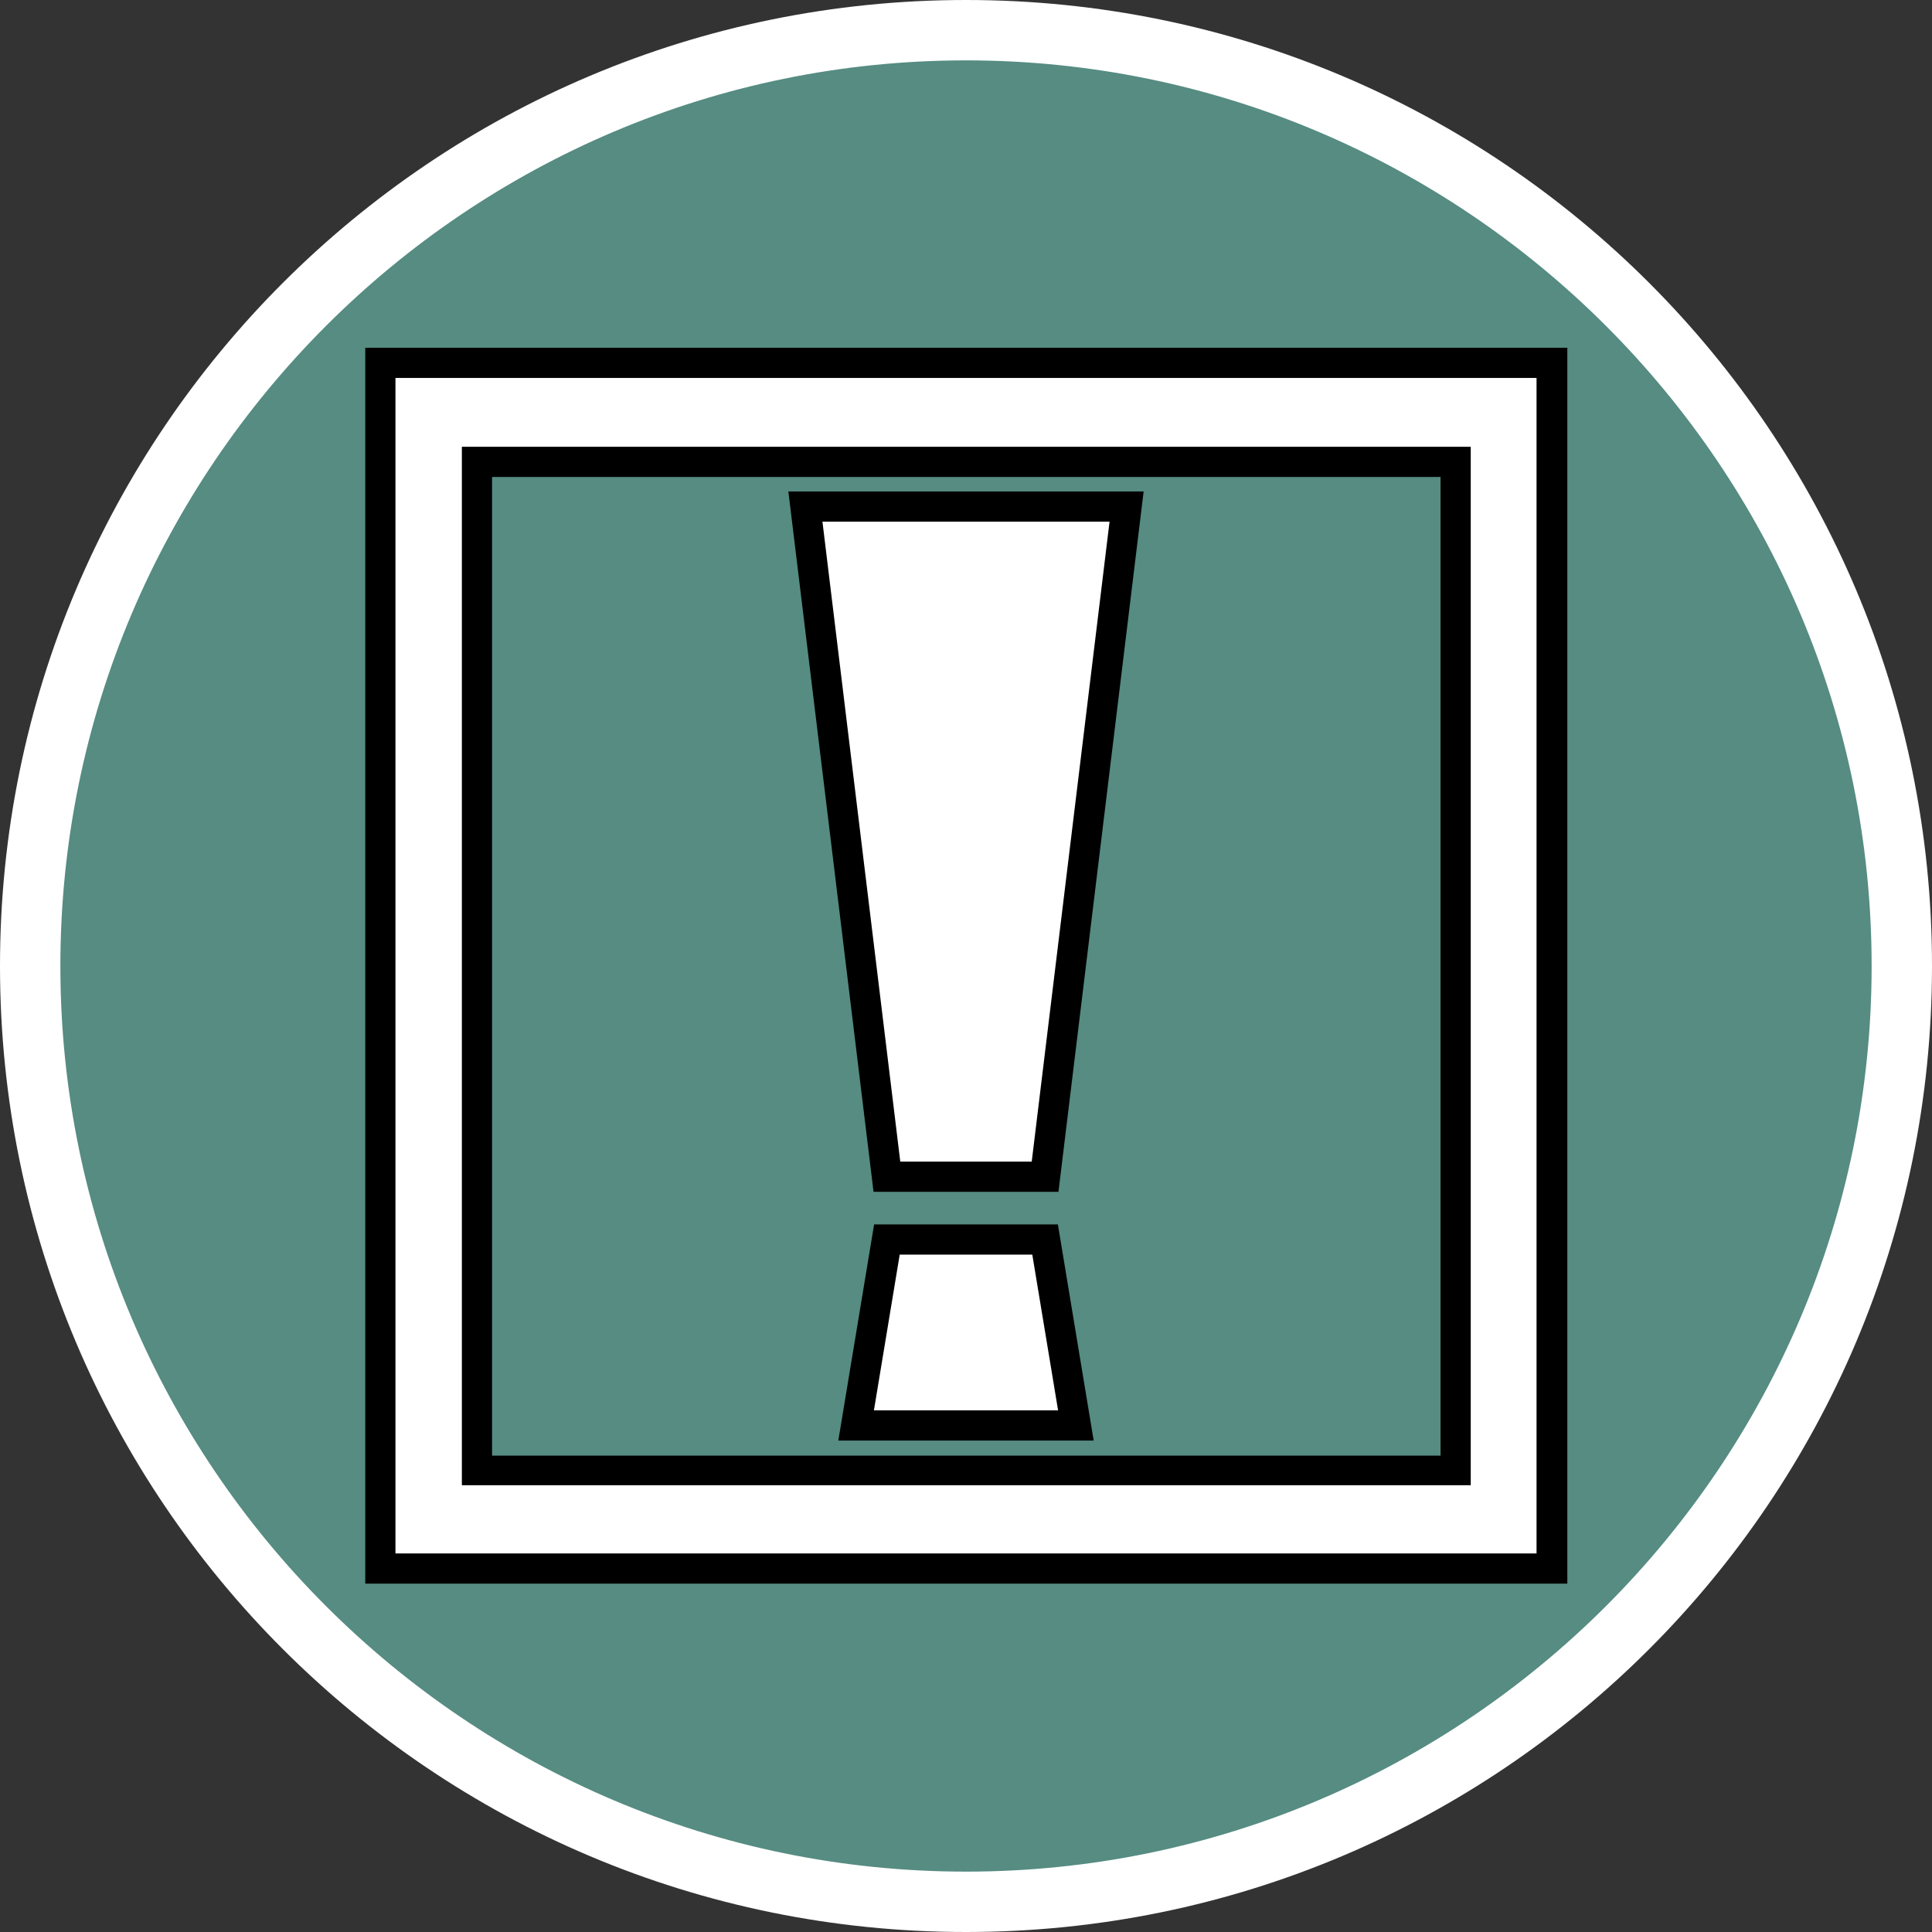
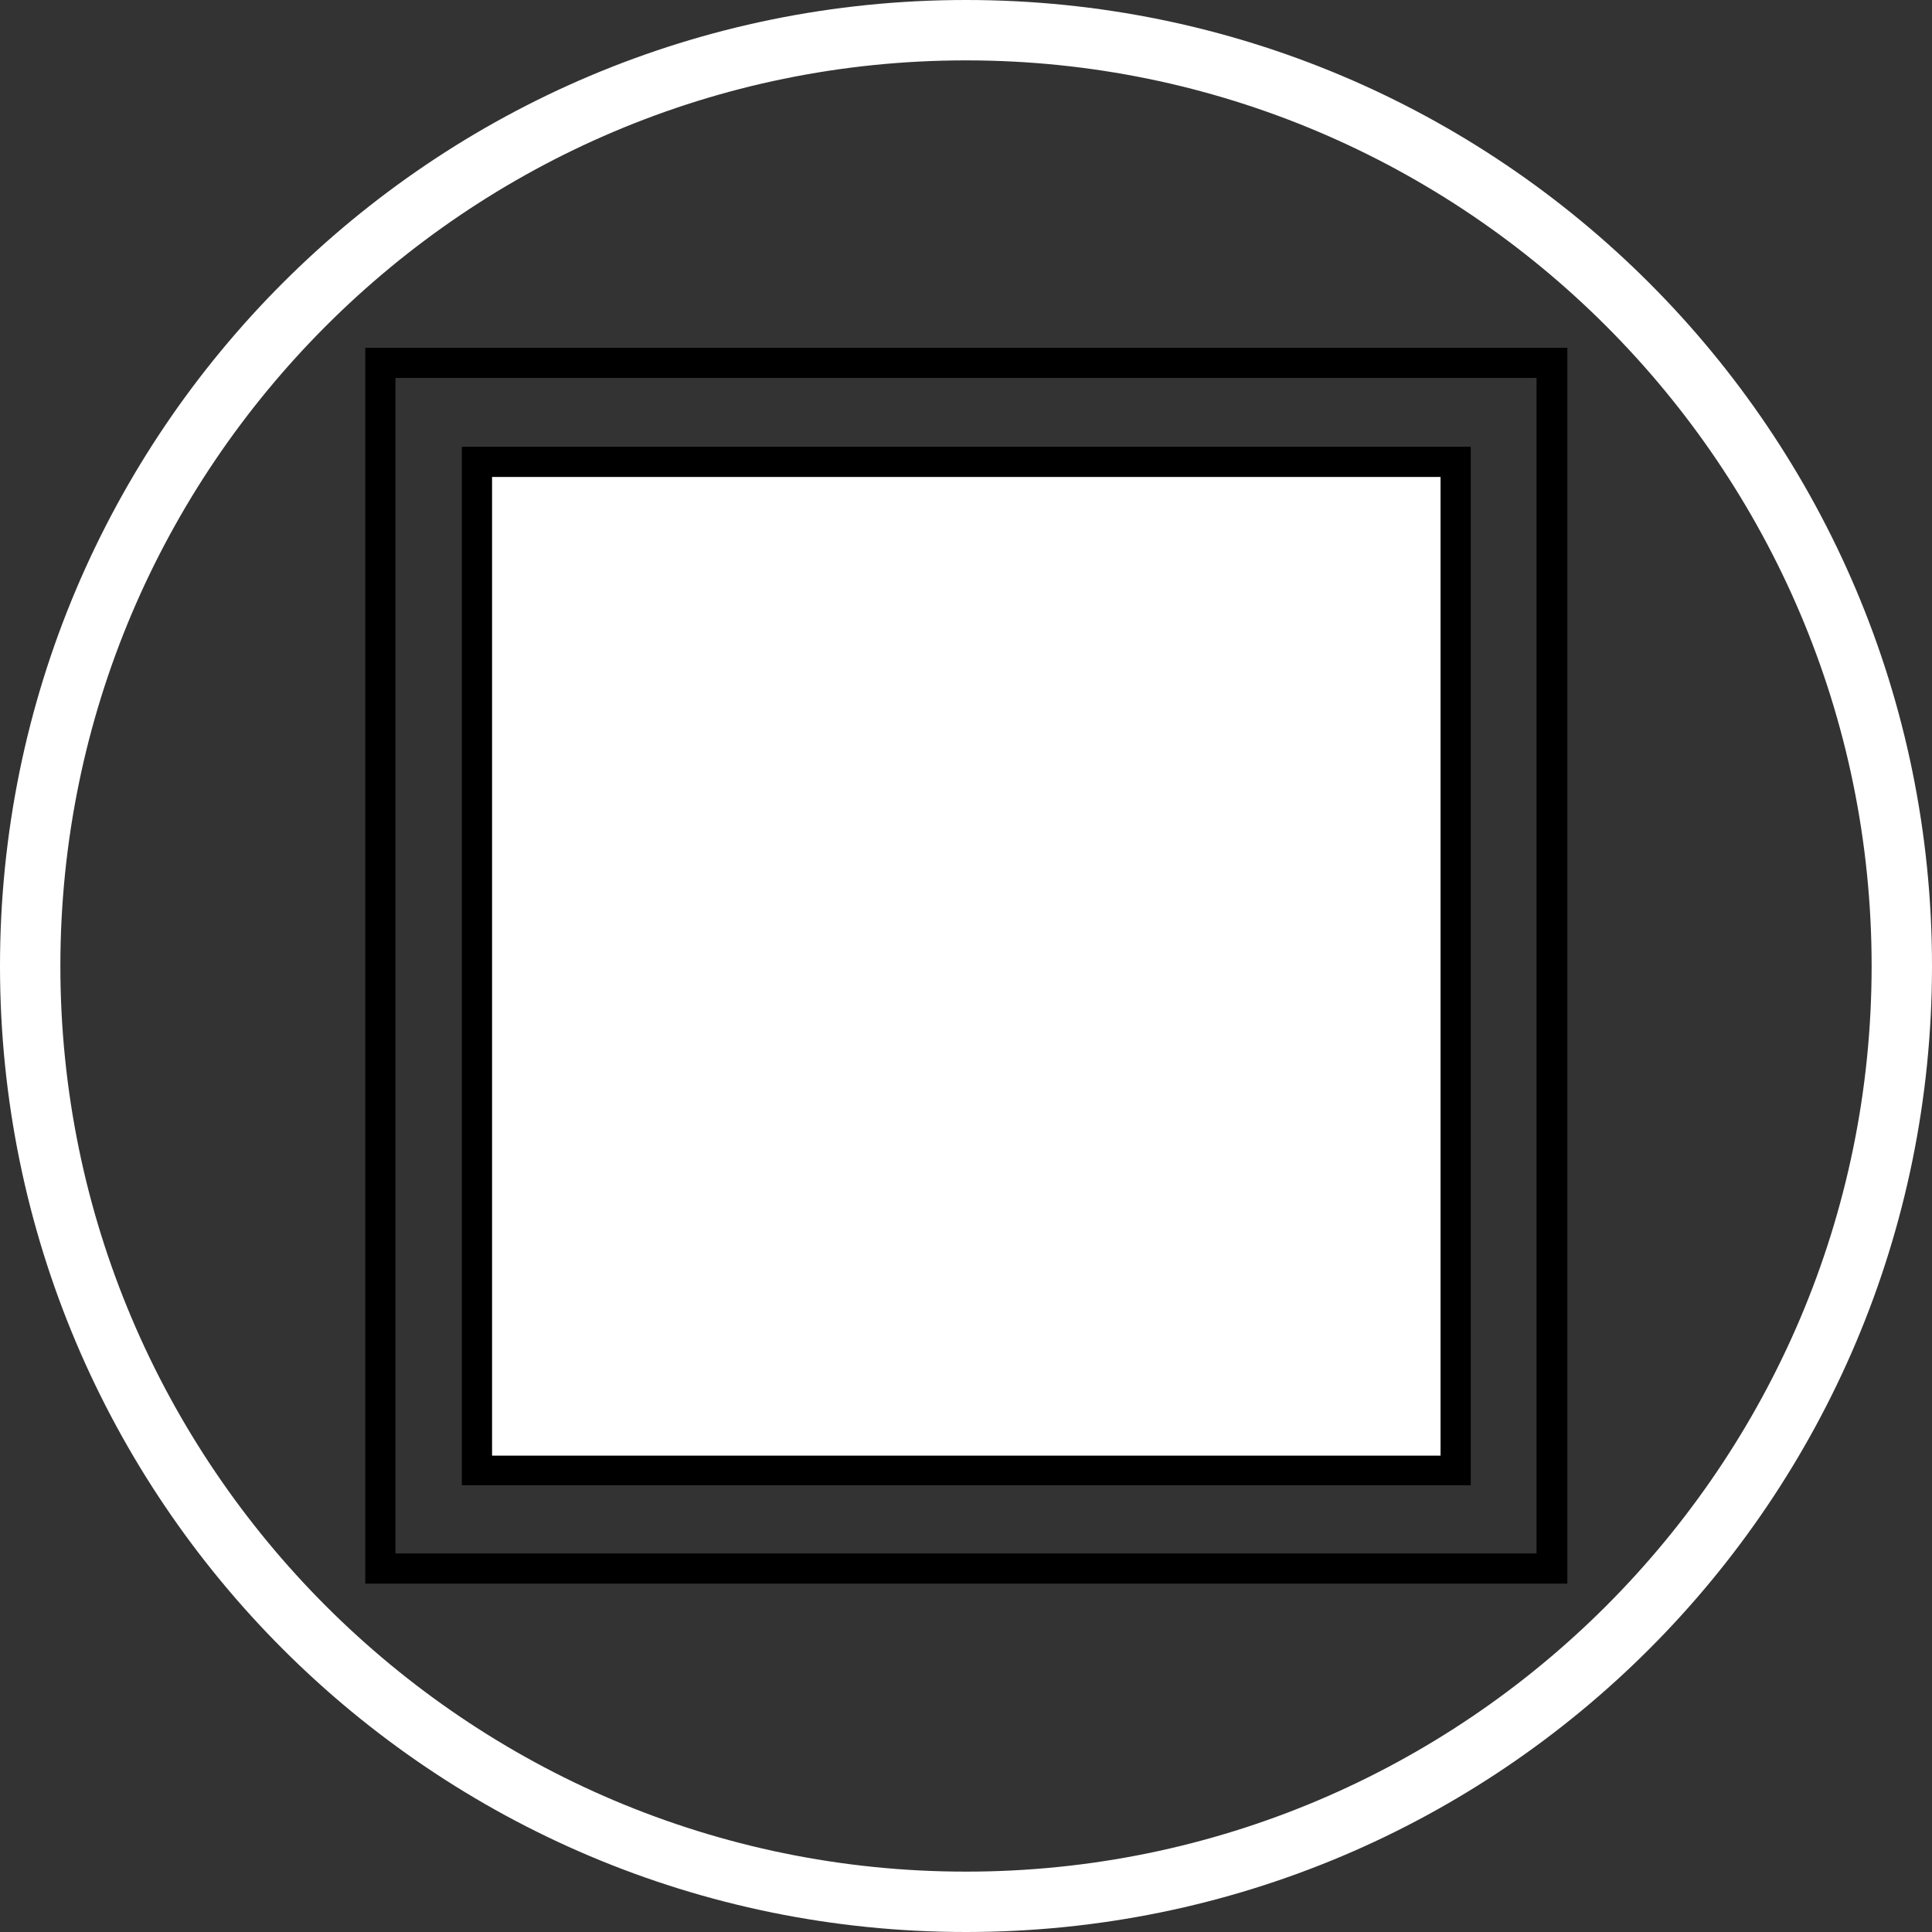
<svg xmlns="http://www.w3.org/2000/svg" id="uuid-d8785dcf-2f46-48ae-81b2-b5a04559304a" width="32" height="32" viewBox="0 0 32 32">
  <rect x="0" y="0" width="32" height="32" fill="#333333" stroke="none" />
  <defs>
    <style>.uuid-46f65ef7-e25d-4a0f-9086-2025f730348b,.uuid-295f66d0-ce0c-4e68-b723-4060dd391ff0{fill:#fff;}.uuid-295f66d0-ce0c-4e68-b723-4060dd391ff0{stroke:#000;stroke-miterlimit:10;stroke-width:.5px;}.uuid-744700d8-44f5-4a5d-ac88-504523e4070a{fill:#568c82;}</style>
  </defs>
-   <path class="uuid-744700d8-44f5-4a5d-ac88-504523e4070a" d="M16,31.5C7.45,31.5.5,24.55.5,16S7.45.5,16,.5s15.5,6.95,15.5,15.5-6.95,15.5-15.5,15.5Z" />
  <path class="uuid-46f65ef7-e25d-4a0f-9086-2025f730348b" d="M16,1c8.27,0,15,6.73,15,15s-6.73,15-15,15S1,24.27,1,16,7.73,1,16,1M16,0C7.16,0,0,7.16,0,16s7.16,16,16,16,16-7.16,16-16S24.84,0,16,0h0Z" />
  <polygon class="uuid-295f66d0-ce0c-4e68-b723-4060dd391ff0" points="17.31 19.49 14.69 19.49 13.34 8.39 18.66 8.39 17.31 19.49" />
  <polygon class="uuid-295f66d0-ce0c-4e68-b723-4060dd391ff0" points="17.31 20.53 14.69 20.53 14.18 23.61 17.82 23.61 17.31 20.53" />
-   <path class="uuid-46f65ef7-e25d-4a0f-9086-2025f730348b" d="M6.3,25.99V6.01h19.41v19.97H6.3ZM24.1,24.35V7.65H7.9v16.71h16.21Z" />
+   <path class="uuid-46f65ef7-e25d-4a0f-9086-2025f730348b" d="M6.3,25.99V6.01h19.41H6.3ZM24.1,24.35V7.65H7.9v16.71h16.21Z" />
  <path d="M25.45,6.26v19.47H6.55V6.26h18.91M7.65,24.6h16.71V7.4H7.65v17.21M25.95,5.76H6.05v20.47h19.91V5.76h0ZM8.15,7.9h15.71v16.21h-15.71V7.9h0Z" />
</svg>